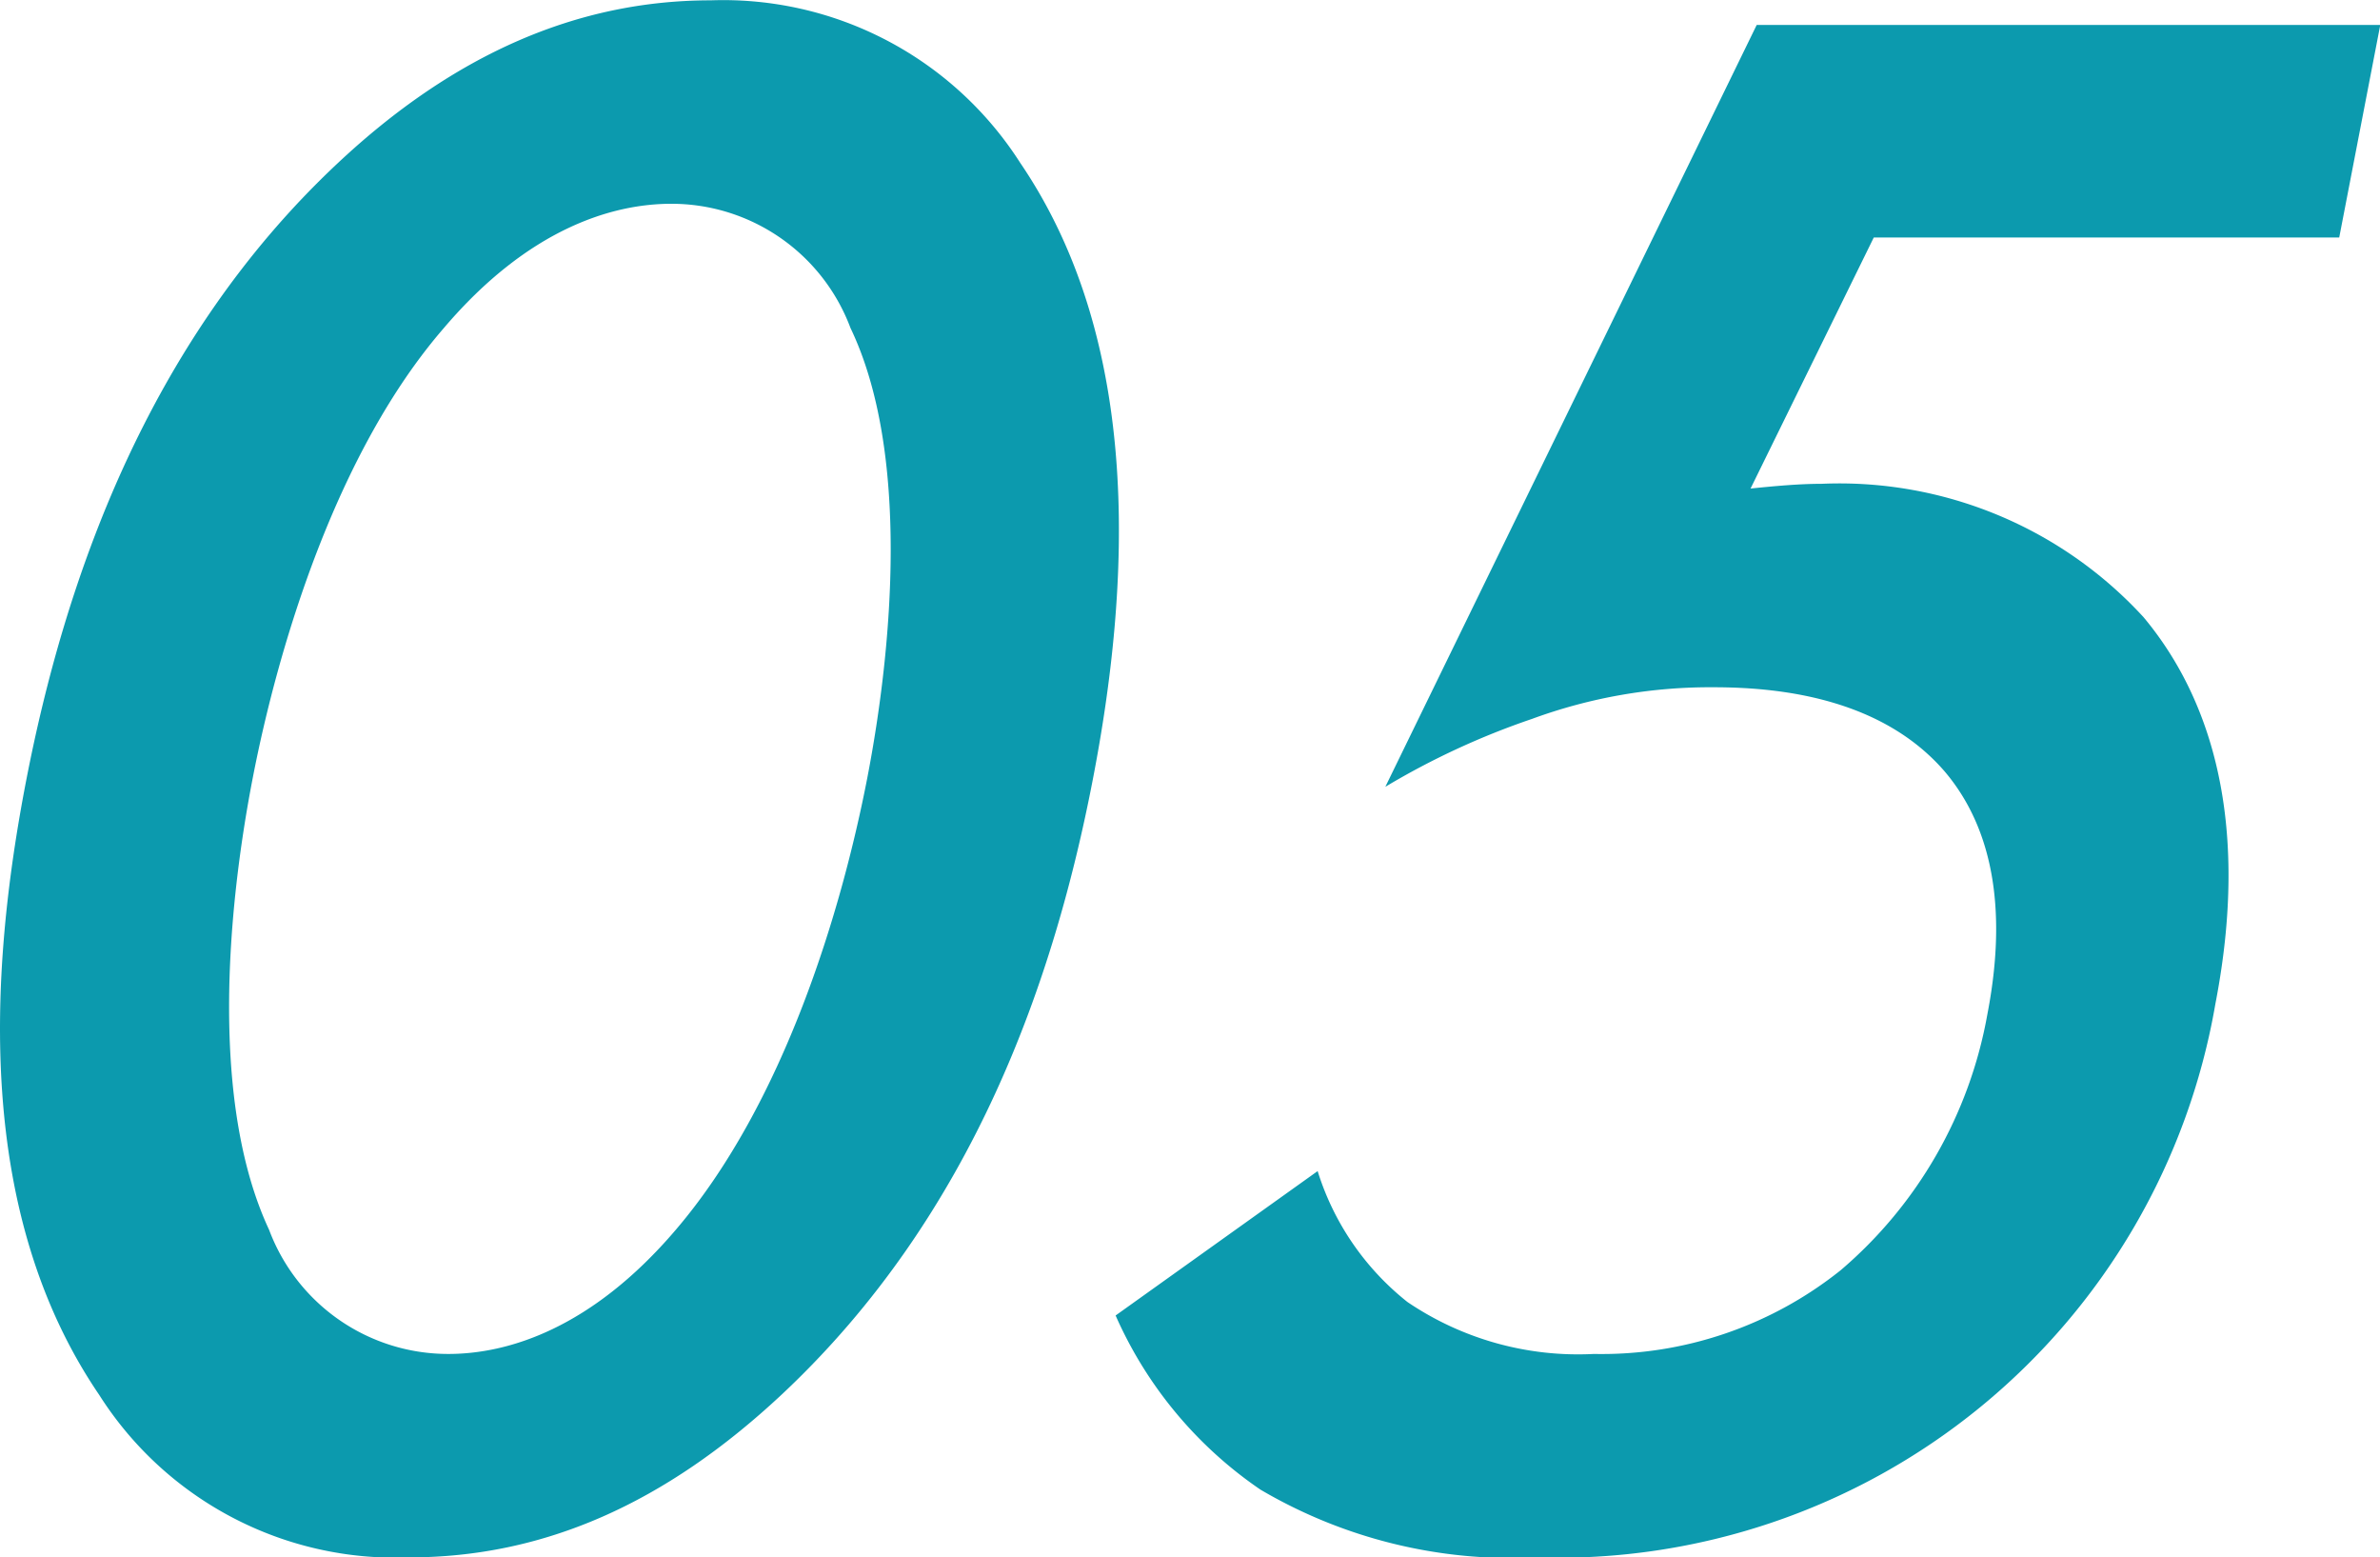
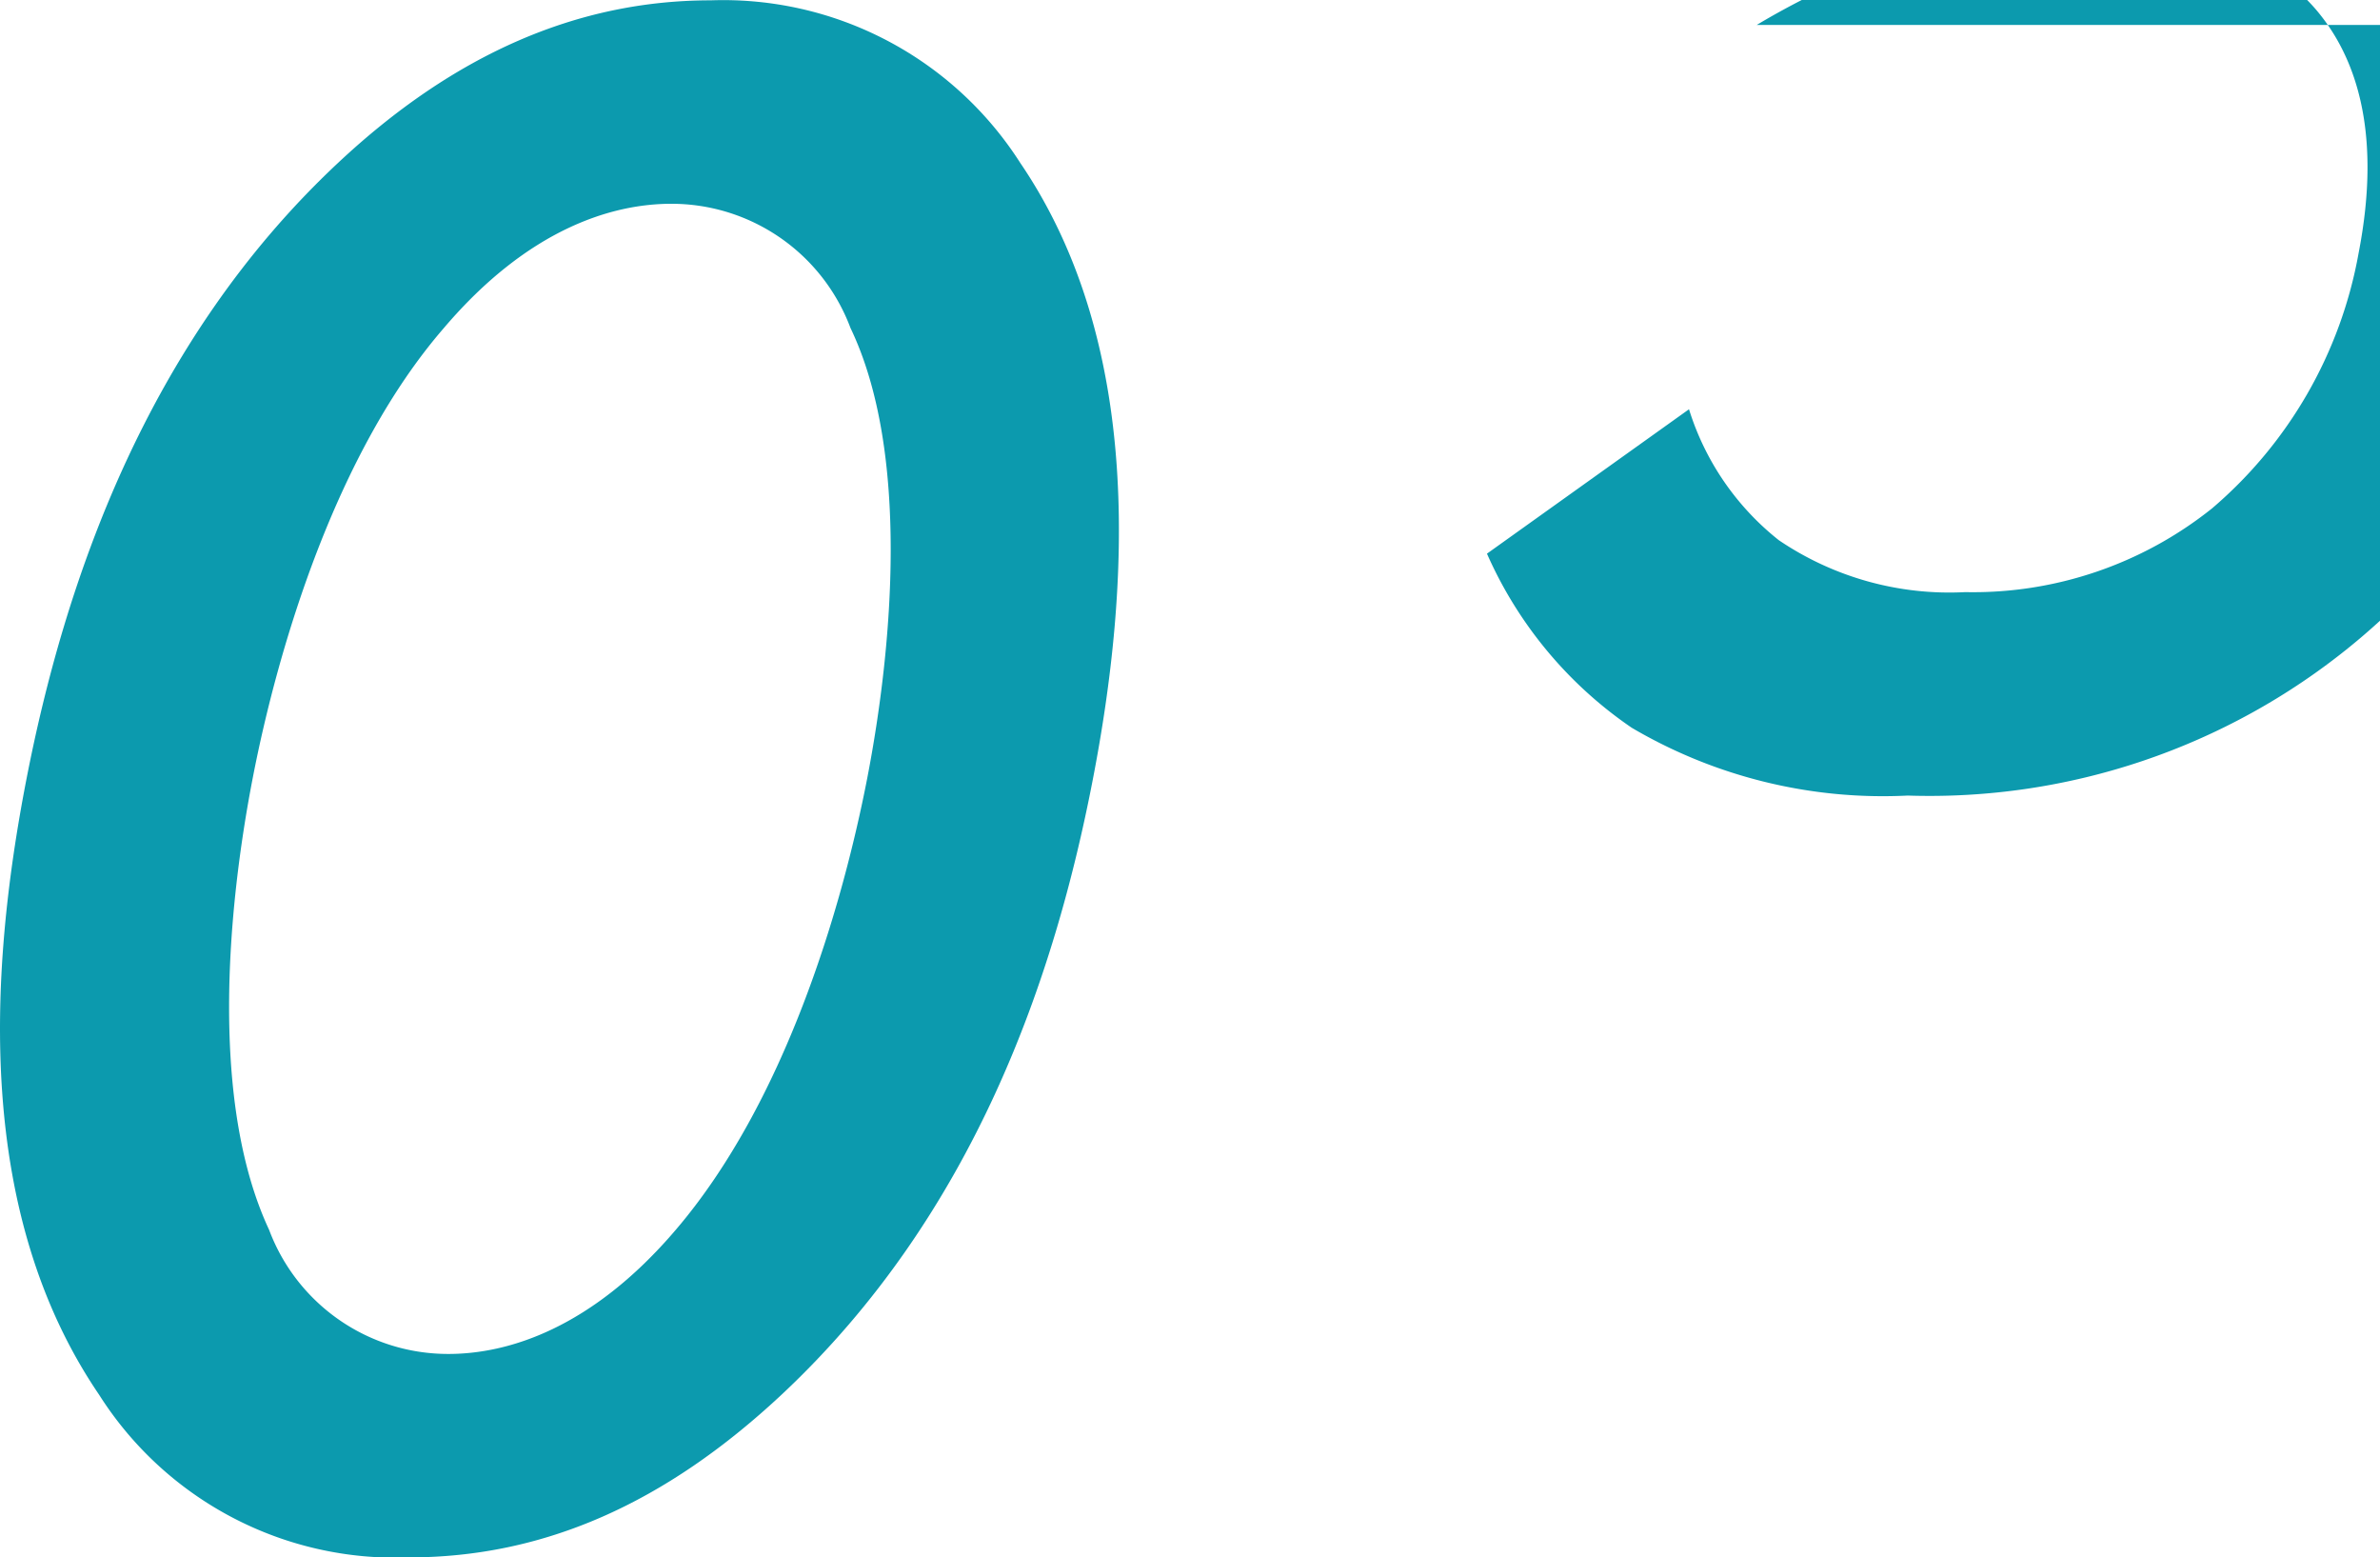
<svg xmlns="http://www.w3.org/2000/svg" width="70.563" height="46.16" viewBox="0 0 70.563 46.16">
  <defs>
    <style>
      .cls-1 {
        fill: #0c9aae;
        fill-rule: evenodd;
      }
    </style>
  </defs>
-   <path id="flow_num05.svg" class="cls-1" d="M342.4,3648.38c4.019,0,7.613-1.61,11.05-4.82,5.729-5.36,8.1-12.39,9.228-18.22,1.117-5.76,1.5-12.93-2.147-18.29a10.452,10.452,0,0,0-9.18-4.82c-3.952,0-7.613,1.6-11.05,4.82-5.728,5.36-8.123,12.53-9.241,18.29-1.13,5.83-1.489,12.86,2.16,18.22A10.4,10.4,0,0,0,342.4,3648.38Zm7.782-40.12a5.666,5.666,0,0,1,5.314,3.68c1.764,3.68,1.25,9.45.5,13.33-0.766,3.95-2.473,9.65-5.679,13.4-2.515,2.95-5,3.68-6.744,3.68a5.667,5.667,0,0,1-5.314-3.68c-1.751-3.75-1.25-9.45-.483-13.4,0.753-3.88,2.474-9.65,5.667-13.33C345.953,3608.99,348.44,3608.26,350.182,3608.26Zm50.67-5.3H382.364l-11.01,22.58a22.668,22.668,0,0,1,4.342-2.01,15.314,15.314,0,0,1,5.407-.94c2.144,0,5.013.4,6.821,2.48,1.147,1.34,1.991,3.55,1.276,7.23a12.936,12.936,0,0,1-4.348,7.57,11.348,11.348,0,0,1-7.314,2.48,9.014,9.014,0,0,1-5.529-1.54,7.968,7.968,0,0,1-2.662-3.88l-5.99,4.28a12.2,12.2,0,0,0,4.292,5.16,14.685,14.685,0,0,0,8.184,2.01,19.772,19.772,0,0,0,20.131-16.41c1.13-5.83-.392-9.38-2.133-11.46a12.235,12.235,0,0,0-9.549-3.95c-0.67,0-1.42.07-2.1,0.14l3.653-7.44h13.8Z" transform="translate(-330.281 -3602.22)" />
+   <path id="flow_num05.svg" class="cls-1" d="M342.4,3648.38c4.019,0,7.613-1.61,11.05-4.82,5.729-5.36,8.1-12.39,9.228-18.22,1.117-5.76,1.5-12.93-2.147-18.29a10.452,10.452,0,0,0-9.18-4.82c-3.952,0-7.613,1.6-11.05,4.82-5.728,5.36-8.123,12.53-9.241,18.29-1.13,5.83-1.489,12.86,2.16,18.22A10.4,10.4,0,0,0,342.4,3648.38Zm7.782-40.12a5.666,5.666,0,0,1,5.314,3.68c1.764,3.68,1.25,9.45.5,13.33-0.766,3.95-2.473,9.65-5.679,13.4-2.515,2.95-5,3.68-6.744,3.68a5.667,5.667,0,0,1-5.314-3.68c-1.751-3.75-1.25-9.45-.483-13.4,0.753-3.88,2.474-9.65,5.667-13.33C345.953,3608.99,348.44,3608.26,350.182,3608.26Zm50.67-5.3H382.364a22.668,22.668,0,0,1,4.342-2.01,15.314,15.314,0,0,1,5.407-.94c2.144,0,5.013.4,6.821,2.48,1.147,1.34,1.991,3.55,1.276,7.23a12.936,12.936,0,0,1-4.348,7.57,11.348,11.348,0,0,1-7.314,2.48,9.014,9.014,0,0,1-5.529-1.54,7.968,7.968,0,0,1-2.662-3.88l-5.99,4.28a12.2,12.2,0,0,0,4.292,5.16,14.685,14.685,0,0,0,8.184,2.01,19.772,19.772,0,0,0,20.131-16.41c1.13-5.83-.392-9.38-2.133-11.46a12.235,12.235,0,0,0-9.549-3.95c-0.67,0-1.42.07-2.1,0.14l3.653-7.44h13.8Z" transform="translate(-330.281 -3602.22)" />
</svg>